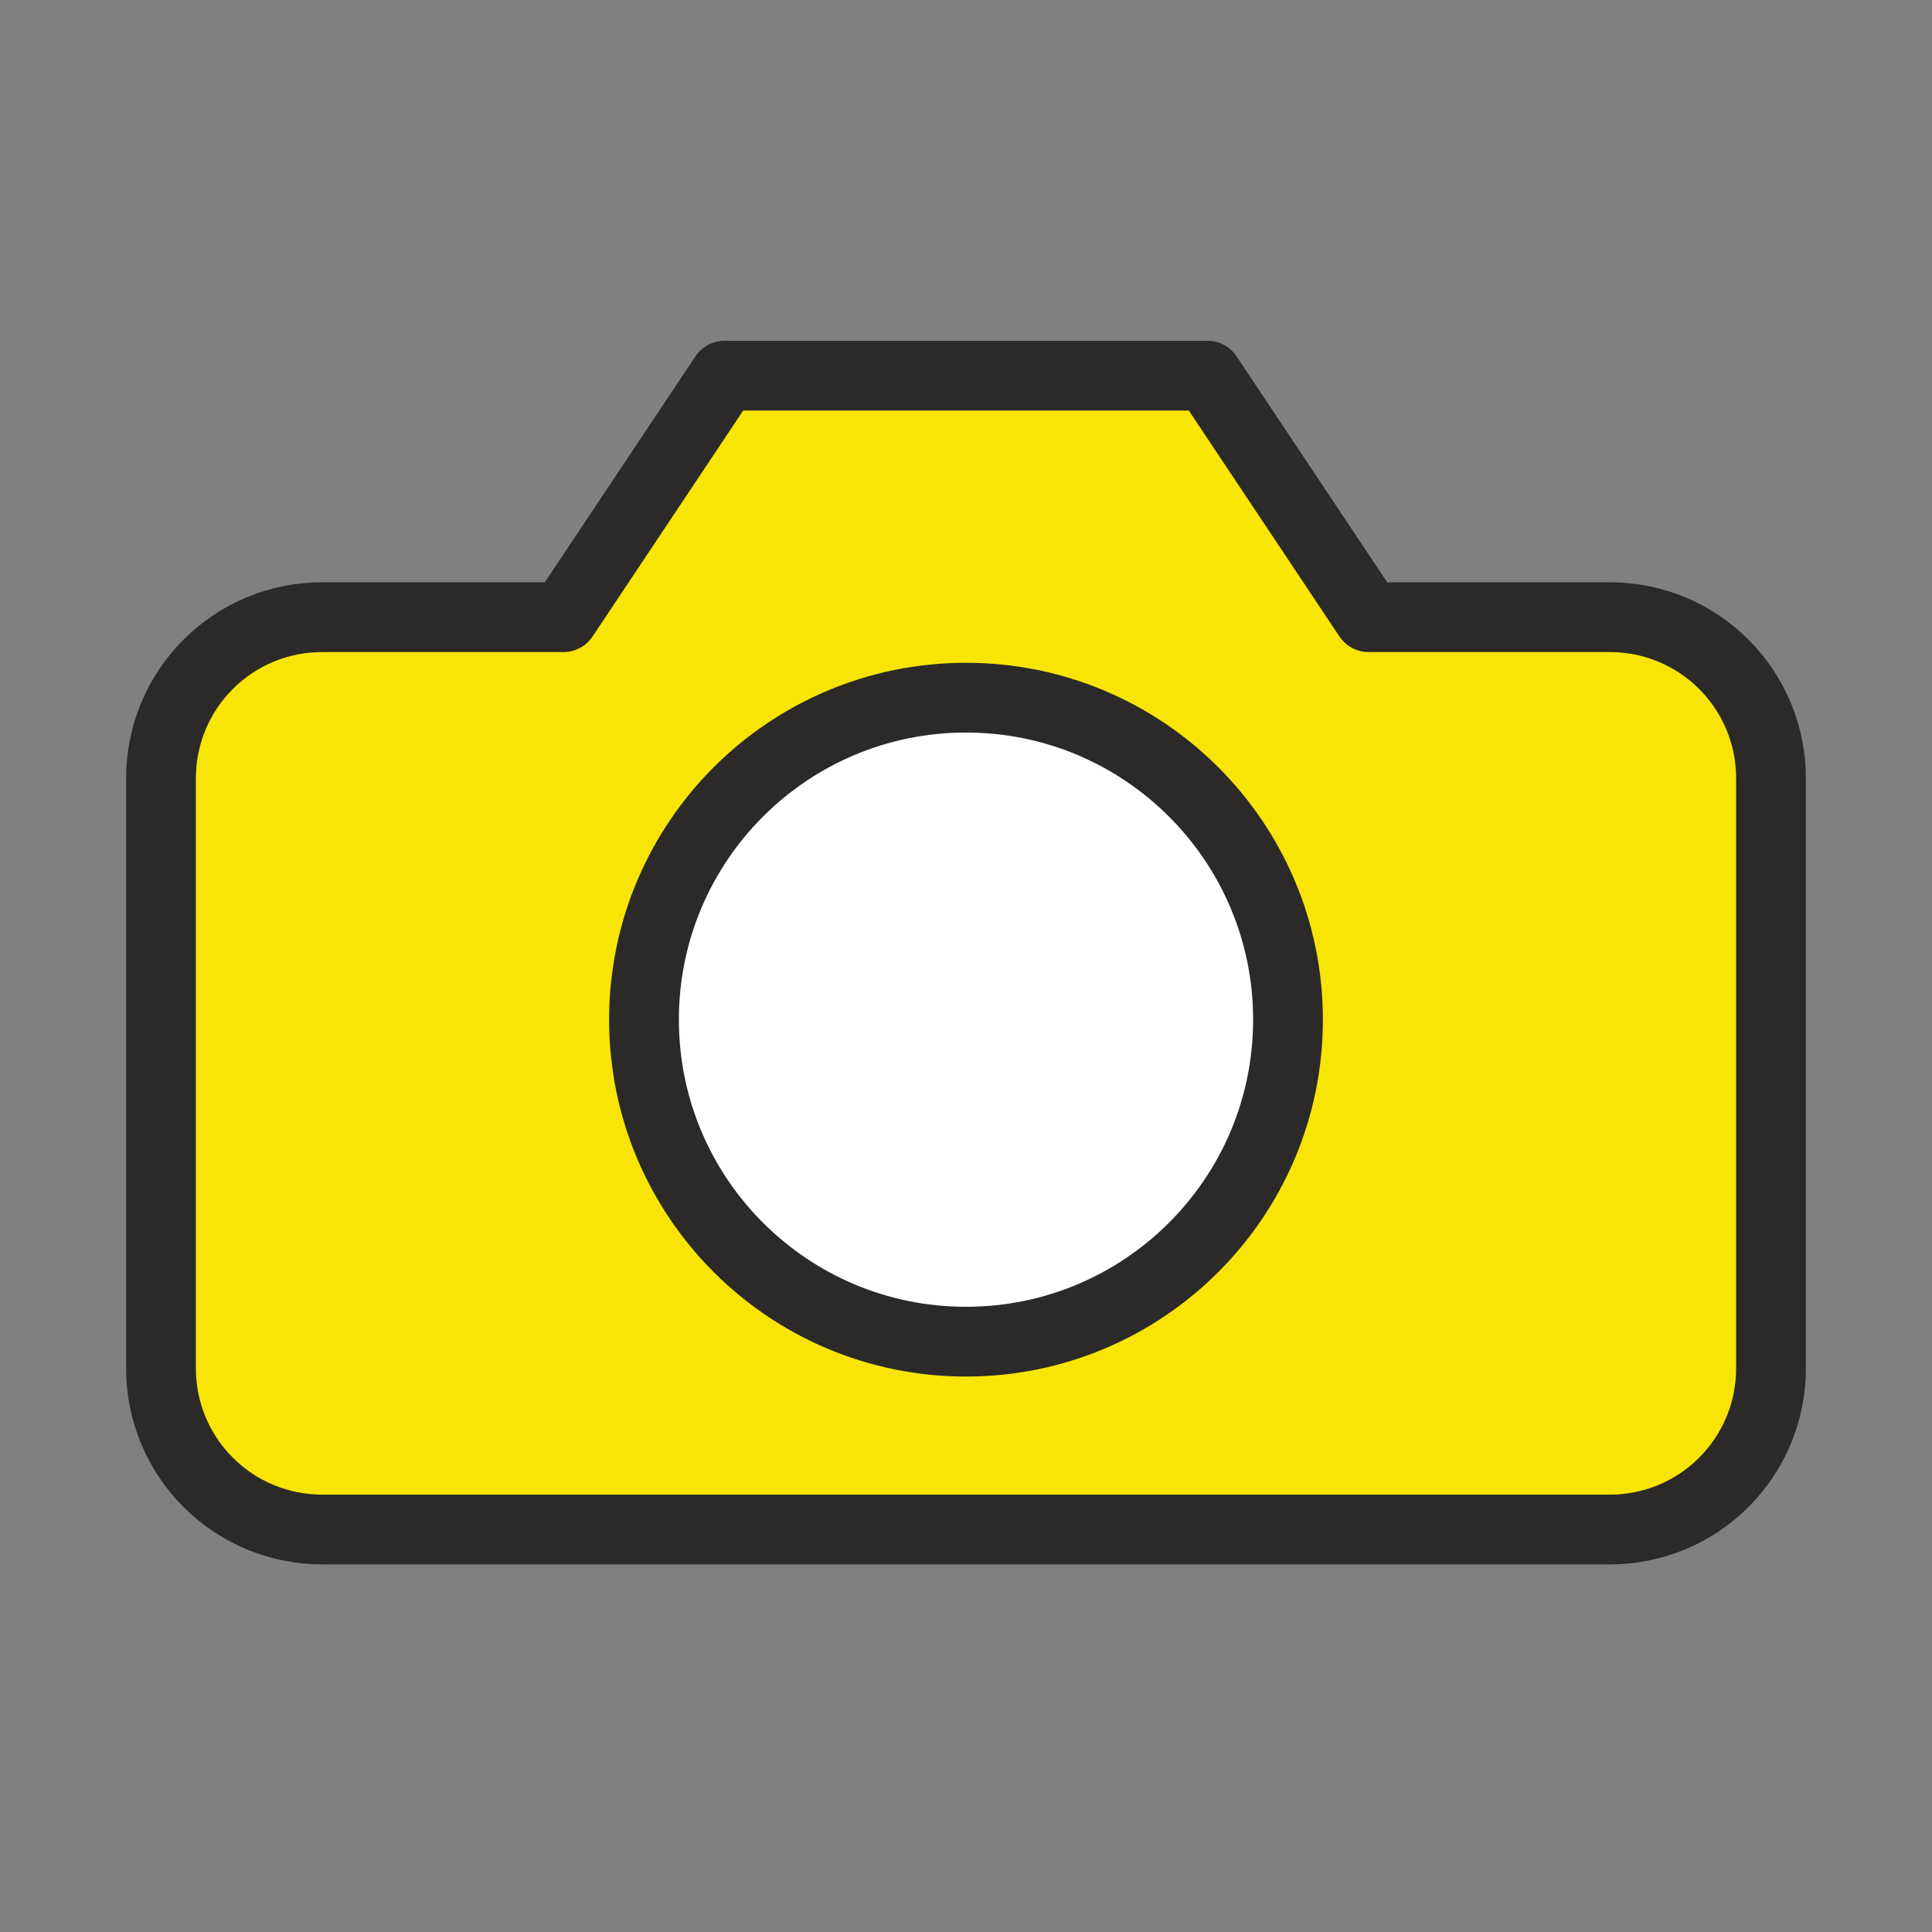
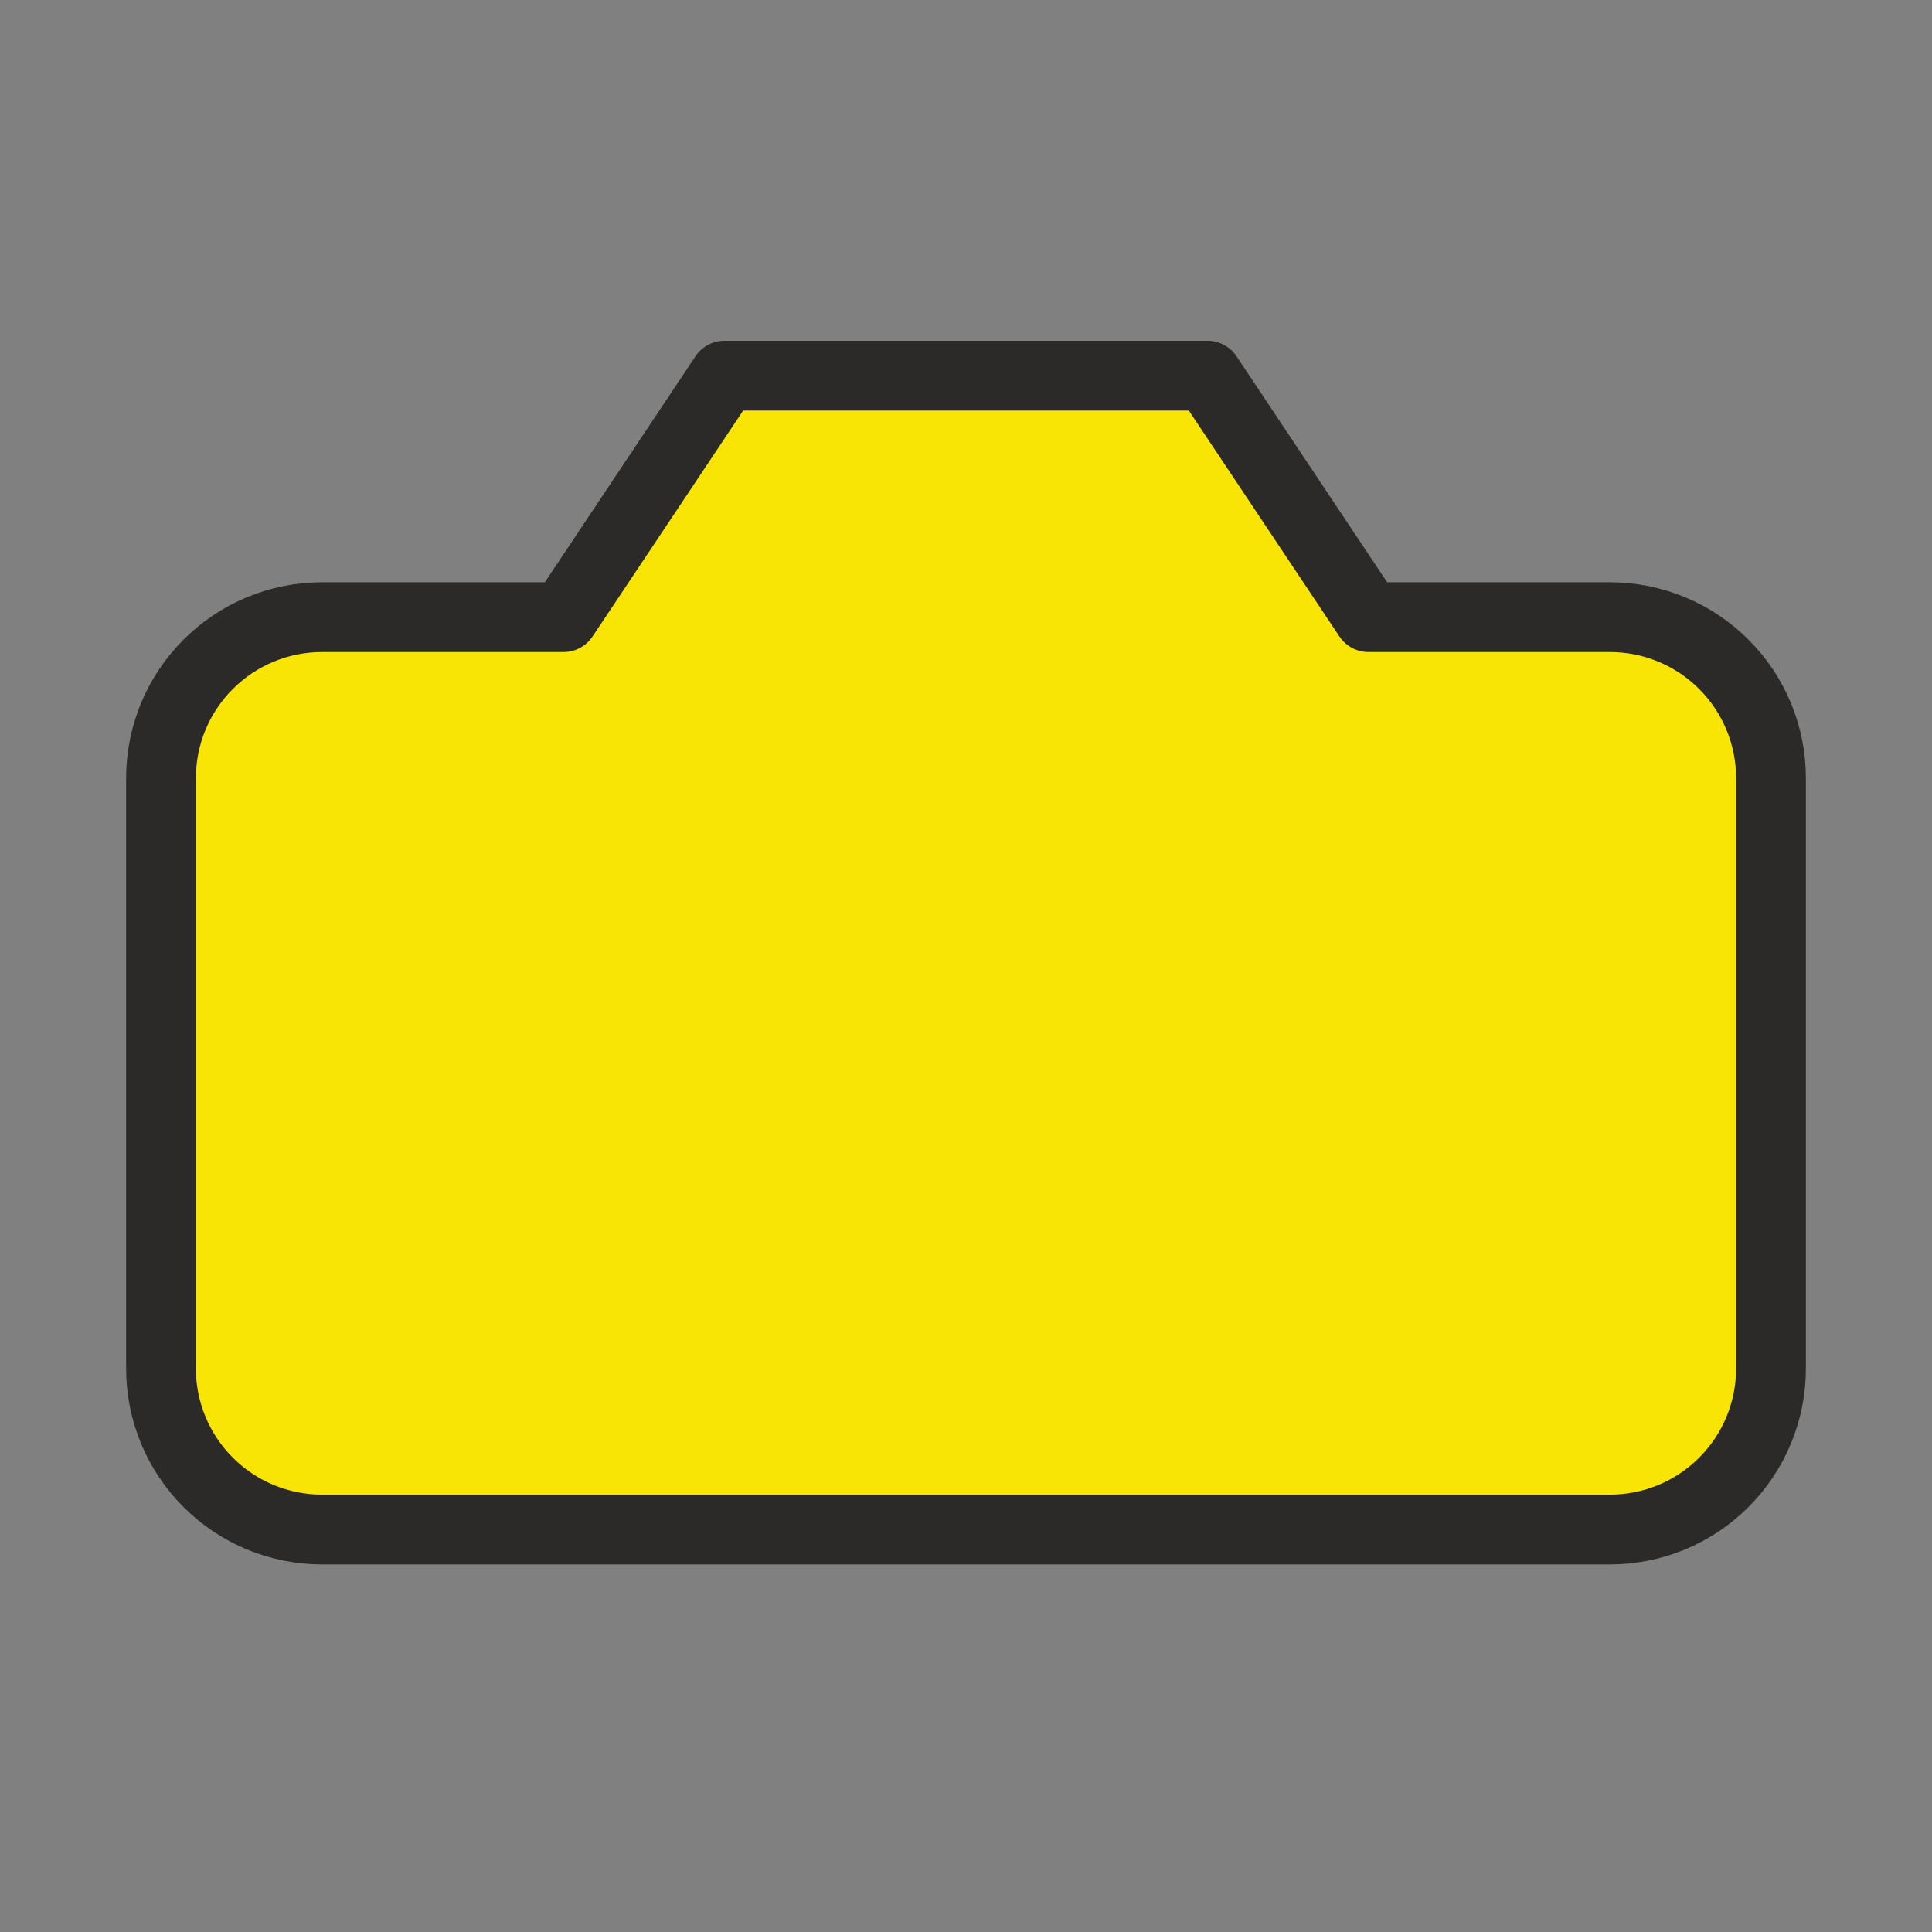
<svg xmlns="http://www.w3.org/2000/svg" width="36" height="36" viewBox="0 0 36 36" fill="none">
  <rect x="0" y="0" width="36" height="36" fill="#808080" stroke="none" />
  <path d="M33 25.5C33 26.296 32.684 27.059 32.121 27.621C31.559 28.184 30.796 28.5 30 28.5H6C5.204 28.5 4.441 28.184 3.879 27.621C3.316 27.059 3 26.296 3 25.5L3 14.5C3 13.704 3.316 12.941 3.879 12.379C4.441 11.816 5.204 11.5 6 11.5H10.5L13.5 7H22.5L25.5 11.5H30C30.796 11.5 31.559 11.816 32.121 12.379C32.684 12.941 33 13.704 33 14.5V25.5Z" fill="#F9E505" stroke="#2B2A29" stroke-width="1.3" stroke-linecap="round" stroke-linejoin="round" />
-   <path d="M18 25C21.314 25 24 22.314 24 19C24 15.686 21.314 13 18 13C14.686 13 12 15.686 12 19C12 22.314 14.686 25 18 25Z" fill="white" stroke="#2B2A29" stroke-width="1.3" stroke-linecap="round" stroke-linejoin="round" />
</svg>